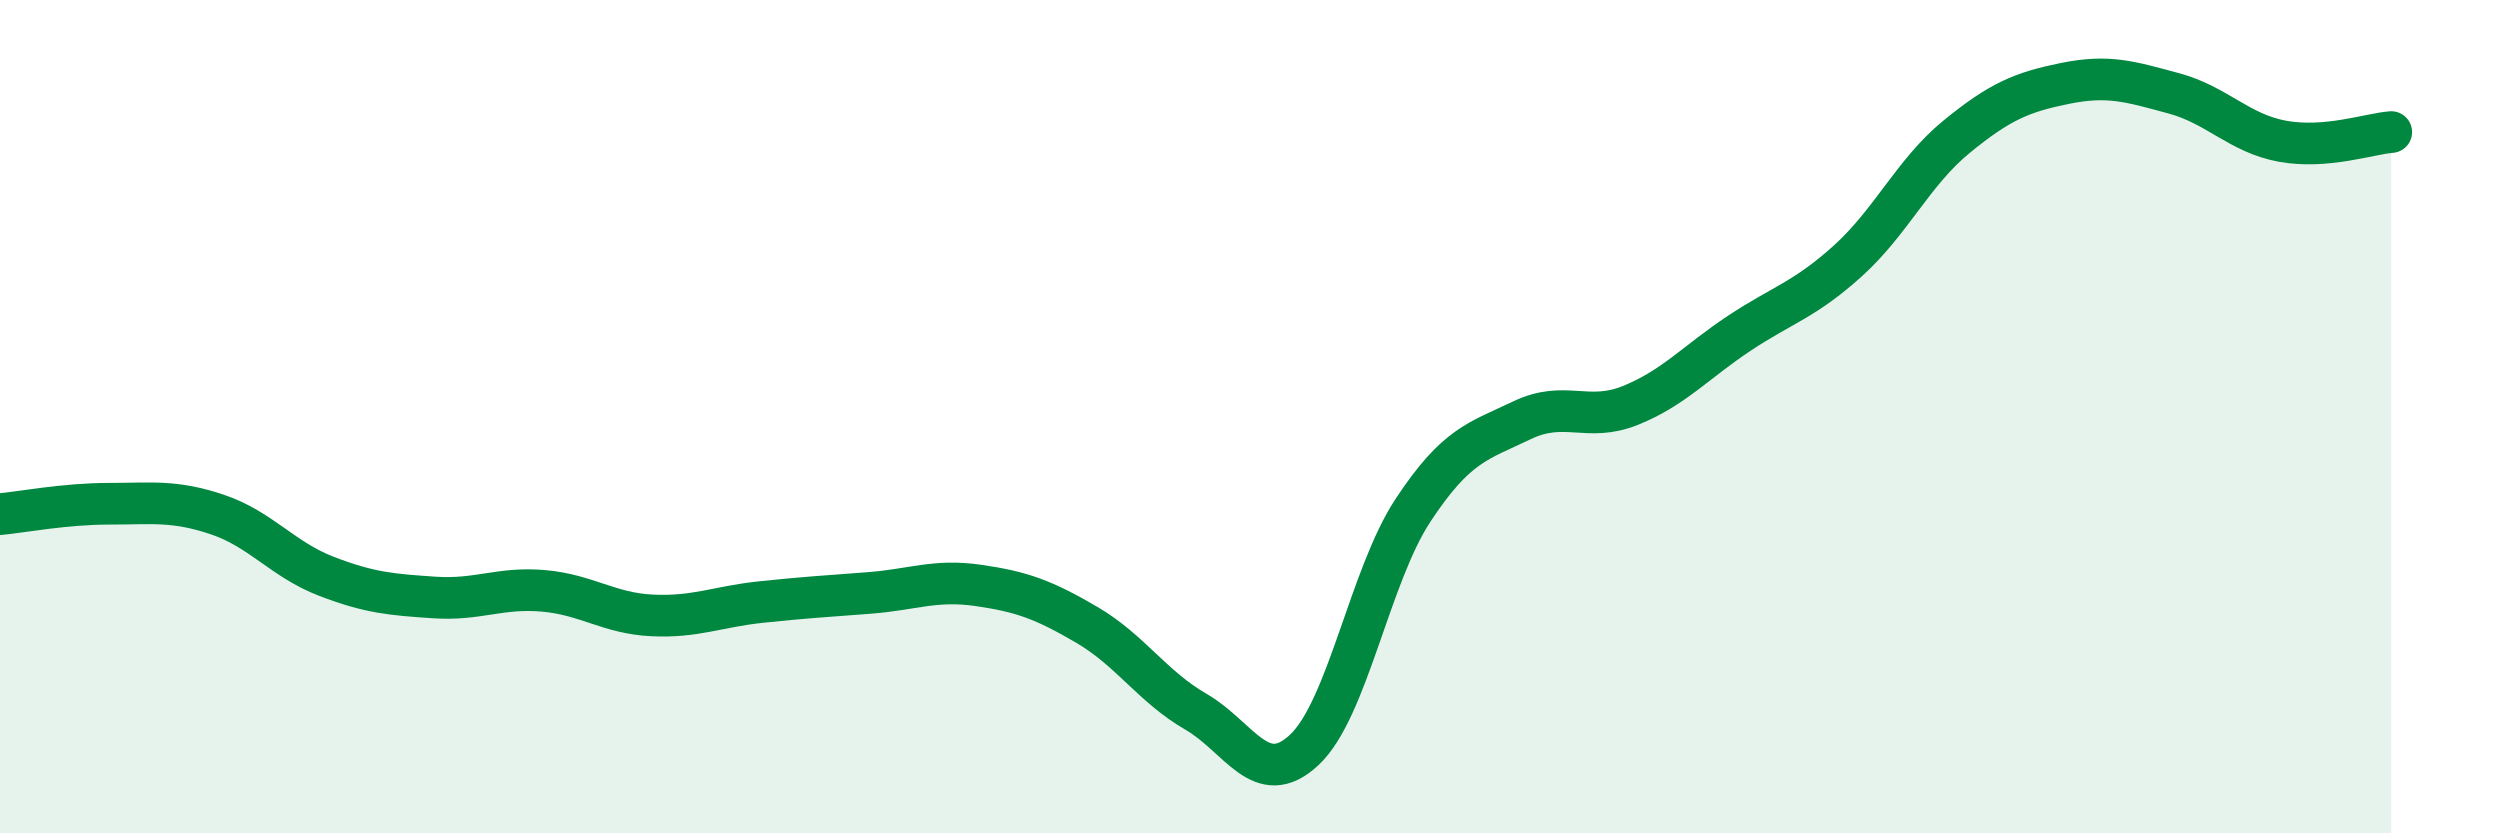
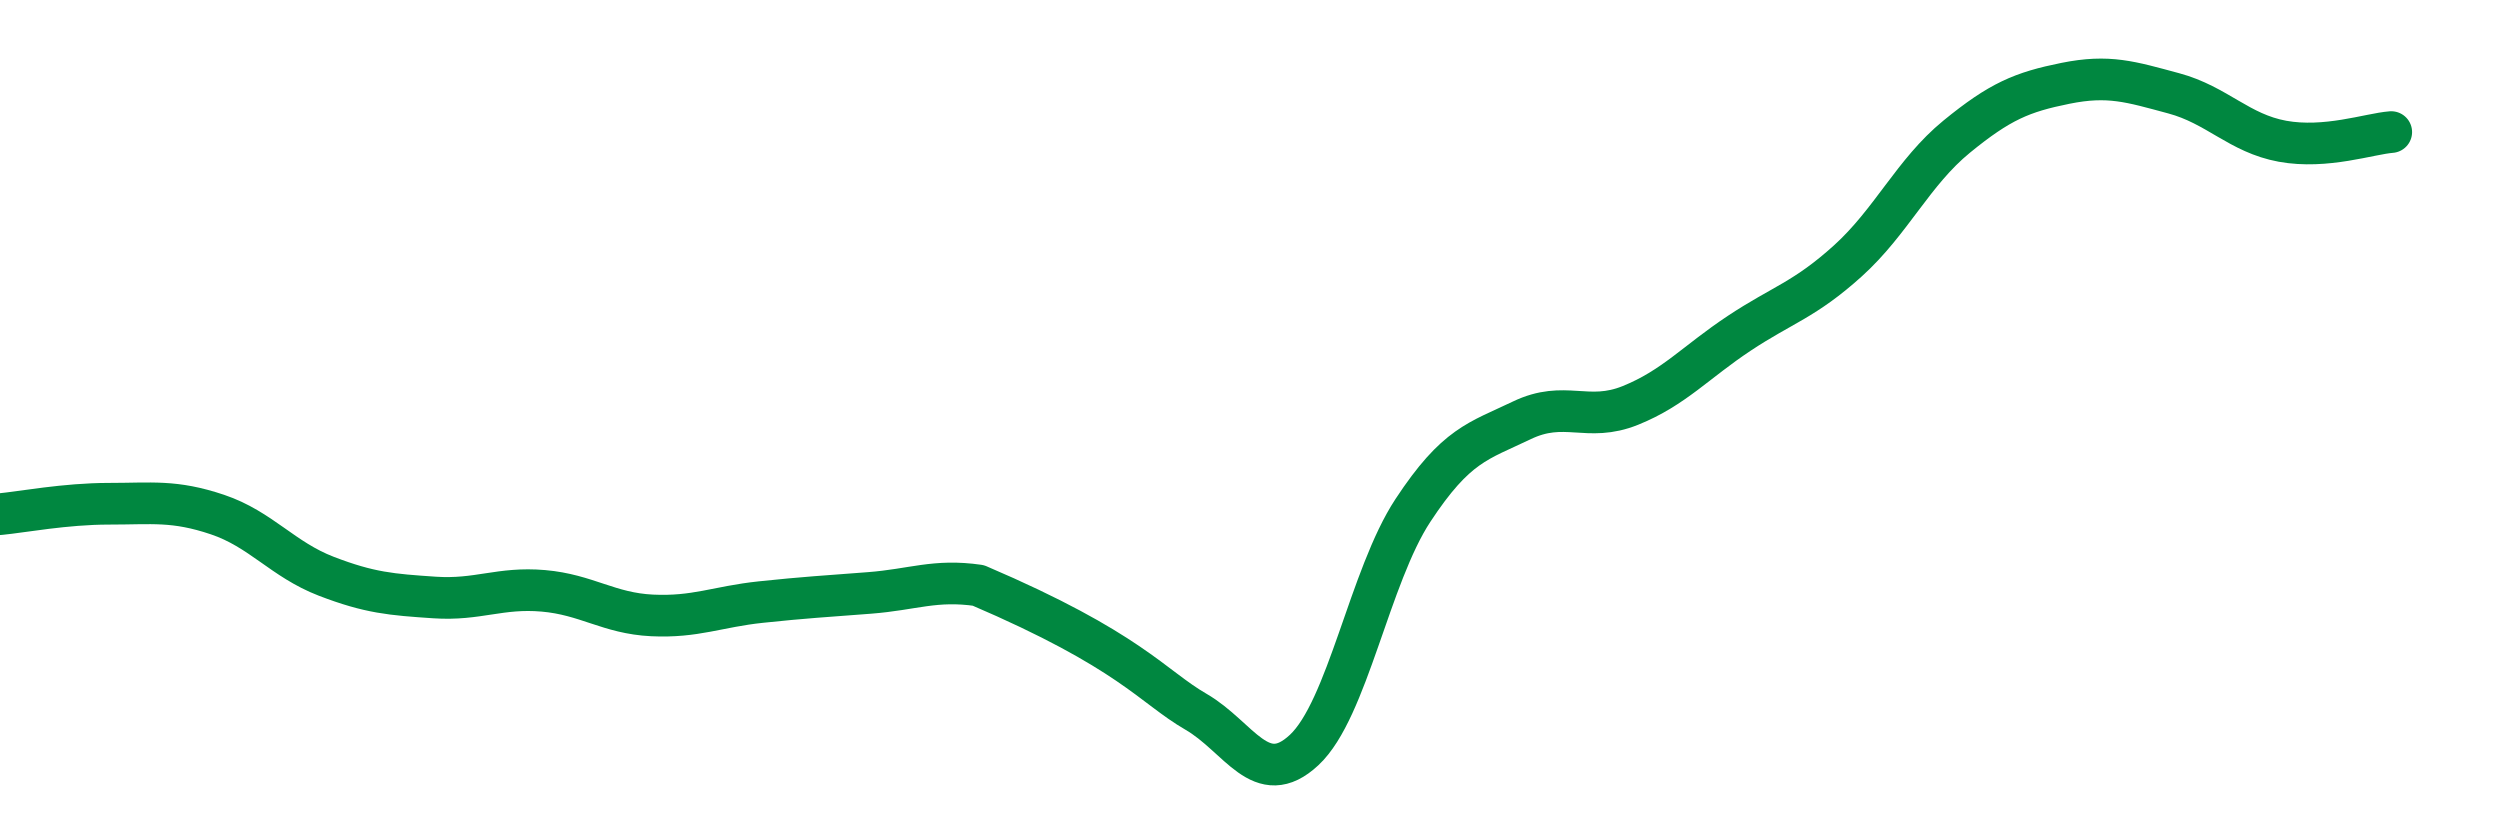
<svg xmlns="http://www.w3.org/2000/svg" width="60" height="20" viewBox="0 0 60 20">
-   <path d="M 0,12.34 C 0.52,12.29 1.57,12.09 2.61,12.09 C 3.65,12.09 4.18,12 5.22,12.35 C 6.26,12.7 6.79,13.43 7.83,13.83 C 8.87,14.23 9.39,14.27 10.43,14.34 C 11.47,14.41 12,14.09 13.04,14.18 C 14.08,14.27 14.61,14.72 15.65,14.77 C 16.69,14.82 17.22,14.56 18.26,14.45 C 19.3,14.34 19.83,14.31 20.87,14.23 C 21.91,14.15 22.44,13.9 23.48,14.05 C 24.52,14.2 25.05,14.39 26.09,15 C 27.13,15.61 27.66,16.48 28.7,17.08 C 29.74,17.68 30.26,18.97 31.3,18 C 32.34,17.03 32.87,13.83 33.91,12.25 C 34.95,10.67 35.48,10.59 36.52,10.09 C 37.56,9.59 38.09,10.15 39.13,9.73 C 40.17,9.31 40.7,8.69 41.74,8 C 42.78,7.31 43.31,7.2 44.35,6.26 C 45.39,5.32 45.92,4.13 46.96,3.28 C 48,2.43 48.53,2.21 49.57,2 C 50.61,1.79 51.13,1.96 52.17,2.24 C 53.21,2.52 53.74,3.2 54.78,3.39 C 55.82,3.58 56.87,3.21 57.39,3.17L57.39 20L0 20Z" fill="#008740" opacity="0.1" stroke-linecap="round" stroke-linejoin="round" />
-   <path d="M 0,12.34 C 0.52,12.29 1.57,12.09 2.61,12.09 C 3.65,12.09 4.18,12 5.22,12.35 C 6.26,12.7 6.79,13.43 7.83,13.83 C 8.87,14.23 9.39,14.27 10.43,14.34 C 11.47,14.41 12,14.09 13.04,14.18 C 14.08,14.27 14.61,14.72 15.65,14.77 C 16.69,14.82 17.22,14.56 18.26,14.45 C 19.3,14.34 19.83,14.31 20.87,14.23 C 21.91,14.15 22.44,13.9 23.48,14.05 C 24.52,14.2 25.05,14.39 26.09,15 C 27.13,15.61 27.66,16.48 28.7,17.08 C 29.74,17.68 30.26,18.97 31.3,18 C 32.34,17.03 32.87,13.83 33.91,12.25 C 34.95,10.67 35.48,10.59 36.52,10.09 C 37.56,9.59 38.09,10.15 39.13,9.73 C 40.17,9.31 40.7,8.69 41.74,8 C 42.78,7.31 43.31,7.2 44.35,6.26 C 45.39,5.32 45.92,4.13 46.96,3.28 C 48,2.43 48.53,2.21 49.57,2 C 50.61,1.79 51.13,1.96 52.17,2.24 C 53.21,2.52 53.74,3.2 54.78,3.39 C 55.82,3.58 56.87,3.21 57.39,3.17" stroke="#008740" stroke-width="1" fill="none" stroke-linecap="round" stroke-linejoin="round" />
+   <path d="M 0,12.34 C 0.52,12.29 1.57,12.09 2.61,12.09 C 3.65,12.09 4.18,12 5.22,12.35 C 6.26,12.7 6.79,13.43 7.83,13.83 C 8.87,14.23 9.39,14.27 10.43,14.34 C 11.47,14.41 12,14.09 13.04,14.18 C 14.08,14.27 14.61,14.72 15.65,14.77 C 16.69,14.82 17.22,14.56 18.26,14.45 C 19.3,14.34 19.83,14.31 20.87,14.23 C 21.91,14.15 22.44,13.9 23.48,14.05 C 27.13,15.61 27.66,16.48 28.7,17.08 C 29.74,17.68 30.26,18.97 31.3,18 C 32.34,17.03 32.87,13.83 33.91,12.25 C 34.95,10.67 35.48,10.59 36.52,10.09 C 37.56,9.59 38.09,10.15 39.13,9.73 C 40.17,9.31 40.7,8.69 41.74,8 C 42.78,7.31 43.31,7.2 44.35,6.26 C 45.39,5.32 45.92,4.13 46.96,3.28 C 48,2.43 48.53,2.21 49.57,2 C 50.61,1.79 51.13,1.96 52.17,2.24 C 53.21,2.52 53.74,3.2 54.78,3.39 C 55.82,3.58 56.87,3.21 57.39,3.17" stroke="#008740" stroke-width="1" fill="none" stroke-linecap="round" stroke-linejoin="round" />
</svg>